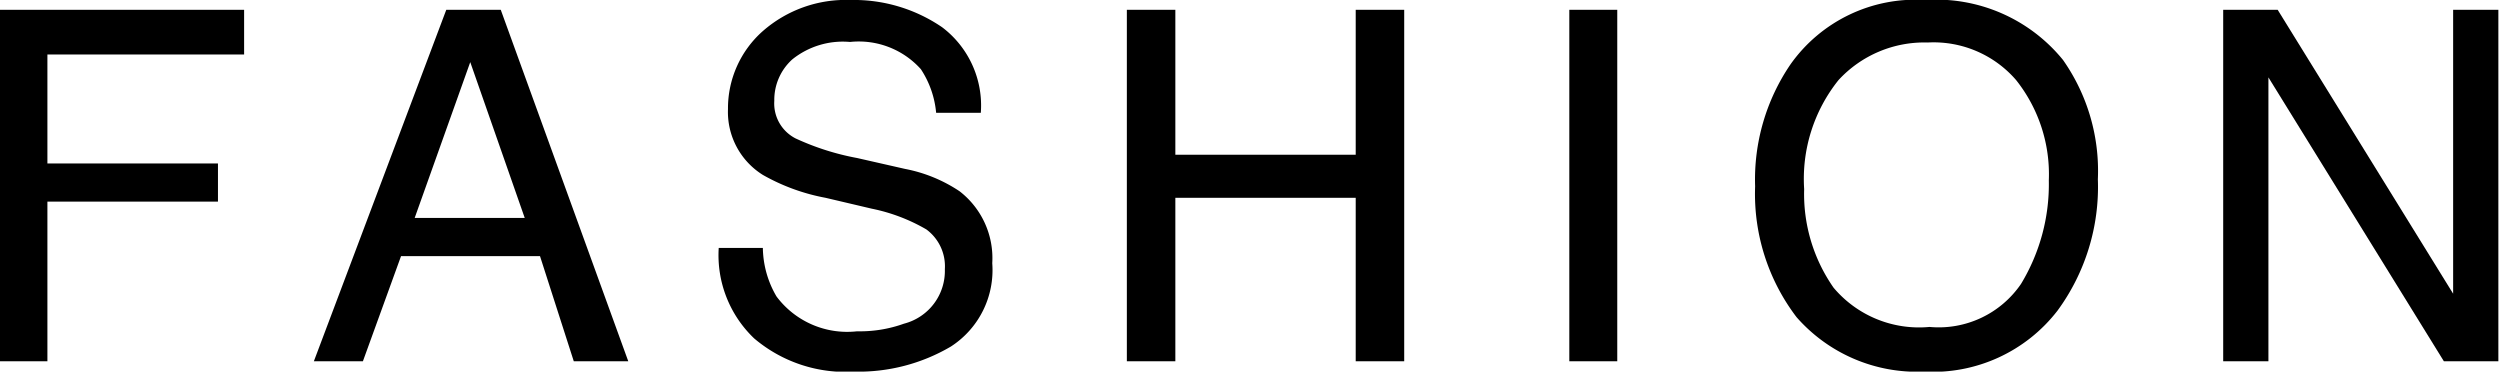
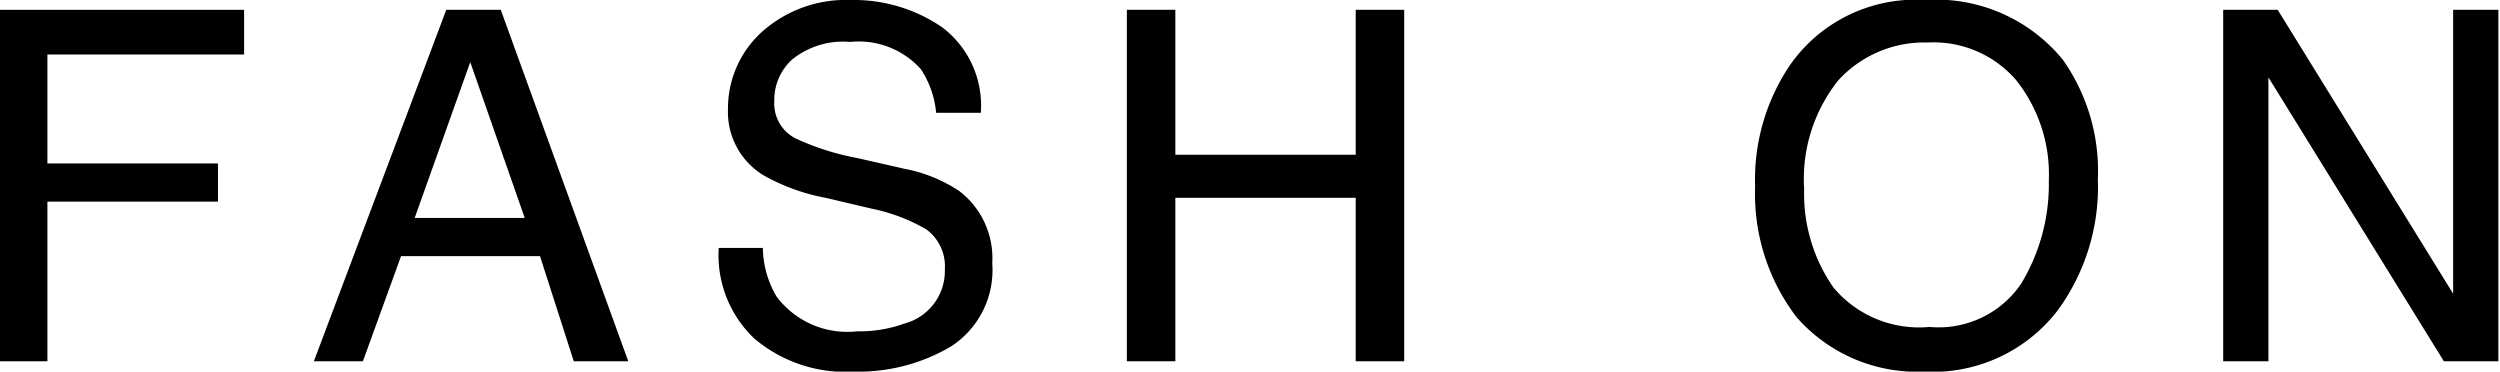
<svg xmlns="http://www.w3.org/2000/svg" viewBox="0 0 45.88 6.82">
  <g id="e5e42a29-5b61-485e-a933-7f569ce63d0e" data-name="レイヤー 2">
    <g id="f5ef26d1-39a2-4b97-9d8f-a4a7e050ea2a" data-name="レイヤー 1">
      <path d="M0,.18H4.48V1H.87v2H4V3.7H.87V6.63H0Z" />
      <path d="M8.19.18h1l2.34,6.45h-1L9.91,4.7H7.36l-.7,1.93h-.9ZM9.63,4l-1-2.86L7.61,4Z" />
      <path d="M14,4.55a1.8,1.8,0,0,0,.25.89,1.62,1.62,0,0,0,1.48.64,2.39,2.39,0,0,0,.86-.14,1,1,0,0,0,.75-1A.84.84,0,0,0,17,4.21a3.29,3.29,0,0,0-1-.38l-.85-.2A3.69,3.69,0,0,1,14,3.21,1.36,1.36,0,0,1,13.36,2,1.89,1.89,0,0,1,14,.57,2.31,2.31,0,0,1,15.61,0,2.87,2.87,0,0,1,17.29.5,1.8,1.8,0,0,1,18,2.07h-.82a1.74,1.74,0,0,0-.28-.8,1.53,1.53,0,0,0-1.3-.5,1.48,1.48,0,0,0-1.06.32,1,1,0,0,0-.33.76.72.72,0,0,0,.39.69,4.73,4.73,0,0,0,1.13.36l.88.2a2.72,2.72,0,0,1,1,.41,1.55,1.55,0,0,1,.6,1.32,1.67,1.67,0,0,1-.76,1.53,3.34,3.34,0,0,1-1.77.46,2.59,2.59,0,0,1-1.84-.61,2.11,2.11,0,0,1-.65-1.66Z" />
      <path d="M20.68.18h.89V2.84h3.31V.18h.89V6.63h-.89v-3H21.57v3h-.89Z" />
-       <path d="M28.8.18h.88V6.63H28.8Z" />
      <path d="M37.86,1.1a3.54,3.54,0,0,1,.64,2.19,3.84,3.84,0,0,1-.74,2.41,2.89,2.89,0,0,1-2.45,1.12,2.94,2.94,0,0,1-2.34-1,3.73,3.73,0,0,1-.76-2.4,3.75,3.75,0,0,1,.65-2.24A2.81,2.81,0,0,1,35.33,0,3,3,0,0,1,37.86,1.1Zm-.77,4.11a3.53,3.53,0,0,0,.51-1.9A2.78,2.78,0,0,0,37,1.47,2,2,0,0,0,35.38.78a2.14,2.14,0,0,0-1.64.69,2.9,2.9,0,0,0-.63,2,3,3,0,0,0,.54,1.81A2.05,2.05,0,0,0,35.41,6,1.83,1.83,0,0,0,37.09,5.21Z" />
      <path d="M40.8.18h1l3.22,5.21V.18h.83V6.63h-1L41.63,1.42V6.63H40.8Z" />
    </g>
  </g>
</svg>